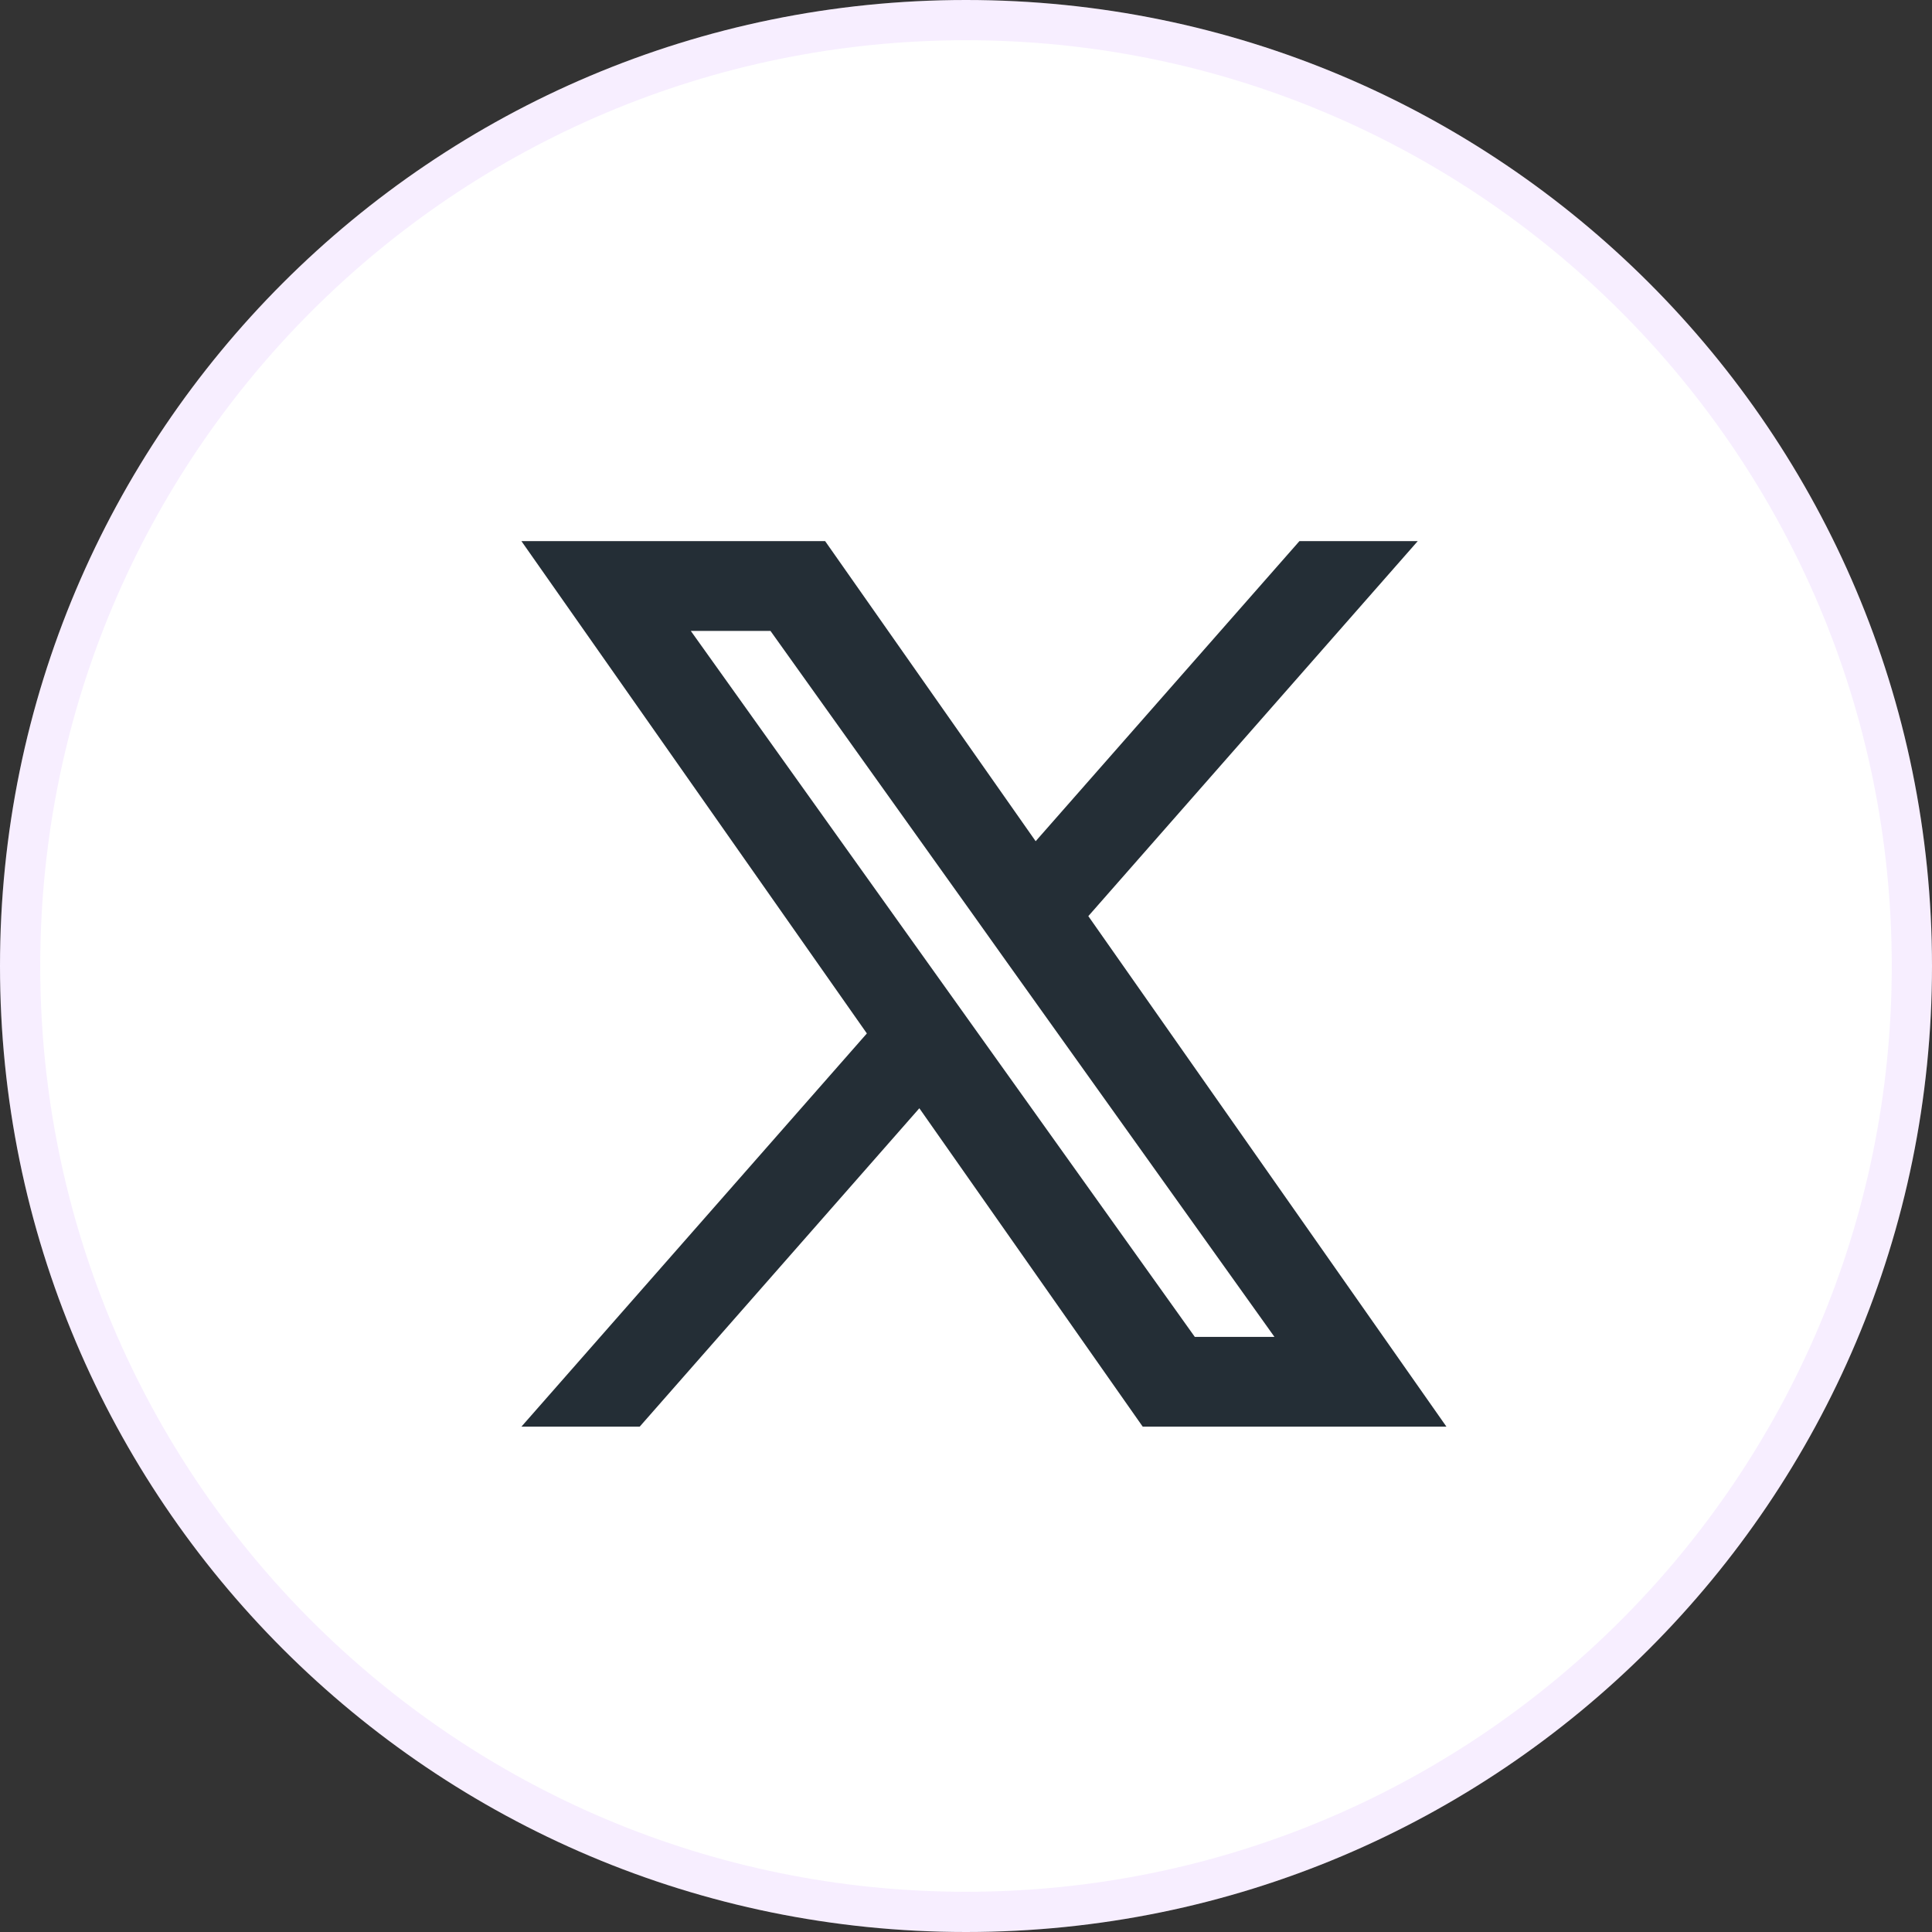
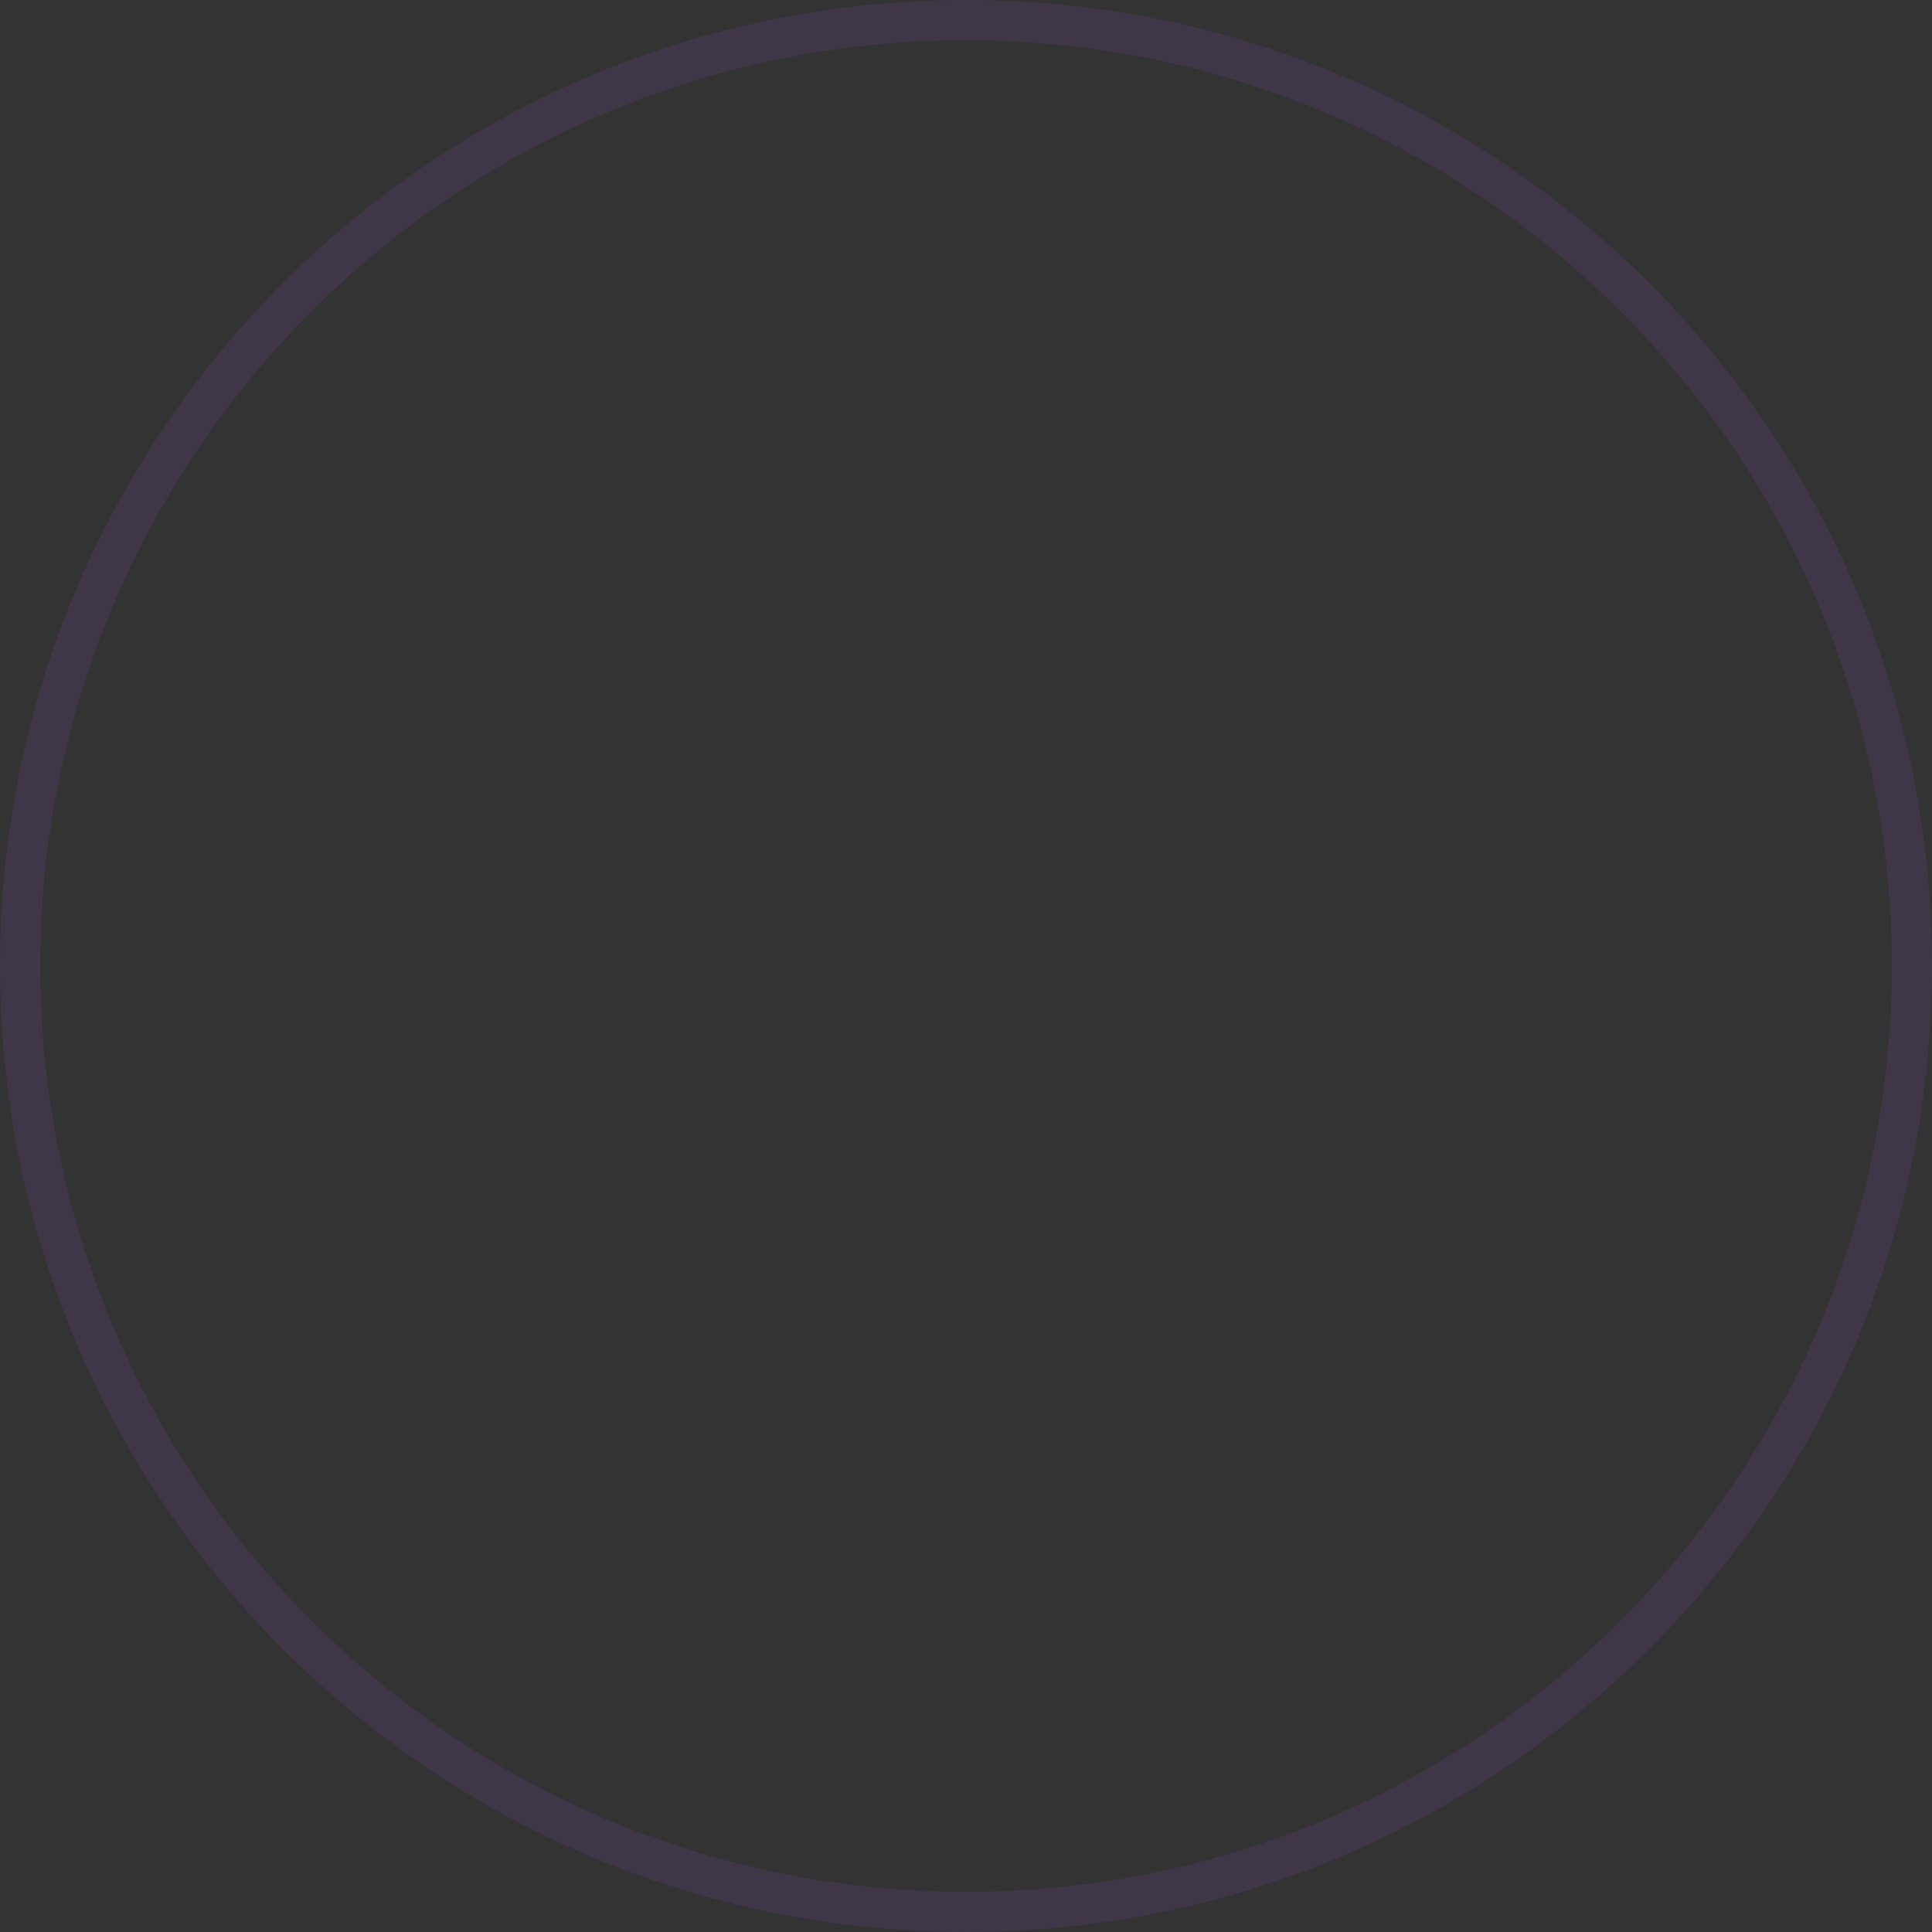
<svg xmlns="http://www.w3.org/2000/svg" width="54" height="54" viewBox="0 0 54 54" fill="none">
  <rect x="0" y="0" width="54" height="54" fill="#333333" stroke="none" />
-   <path d="M0 27C0 12.088 12.088 0 27 0C41.912 0 54 12.088 54 27C54 41.912 41.912 54 27 54C12.088 54 0 41.912 0 27Z" fill="white" />
-   <path d="M0.562 27C0.562 12.399 12.399 0.562 27 0.562C41.601 0.562 53.438 12.399 53.438 27C53.438 41.601 41.601 53.438 27 53.438C12.399 53.438 0.562 41.601 0.562 27Z" stroke="#B151FB" stroke-opacity="0.1" stroke-width="1.125" />
+   <path d="M0.562 27C0.562 12.399 12.399 0.562 27 0.562C41.601 0.562 53.438 12.399 53.438 27C53.438 41.601 41.601 53.438 27 53.438C12.399 53.438 0.562 41.601 0.562 27" stroke="#B151FB" stroke-opacity="0.1" stroke-width="1.125" />
  <g clip-path="url(#clip0_8121_4626)">
    <path fill-rule="evenodd" clip-rule="evenodd" d="M31.939 39.875L25.696 30.976L17.88 39.875H14.574L24.229 28.885L14.574 15.125H23.063L28.947 23.512L36.319 15.125H39.626L30.419 25.606L40.428 39.875H31.939ZM35.621 37.366H33.395L19.308 17.634H21.535L27.176 25.535L28.152 26.906L35.621 37.366Z" fill="#242E36" />
  </g>
  <defs>
    <clipPath id="clip0_8121_4626">
-       <rect width="27" height="27" fill="white" transform="translate(13.5 13.5)" />
-     </clipPath>
+       </clipPath>
  </defs>
</svg>